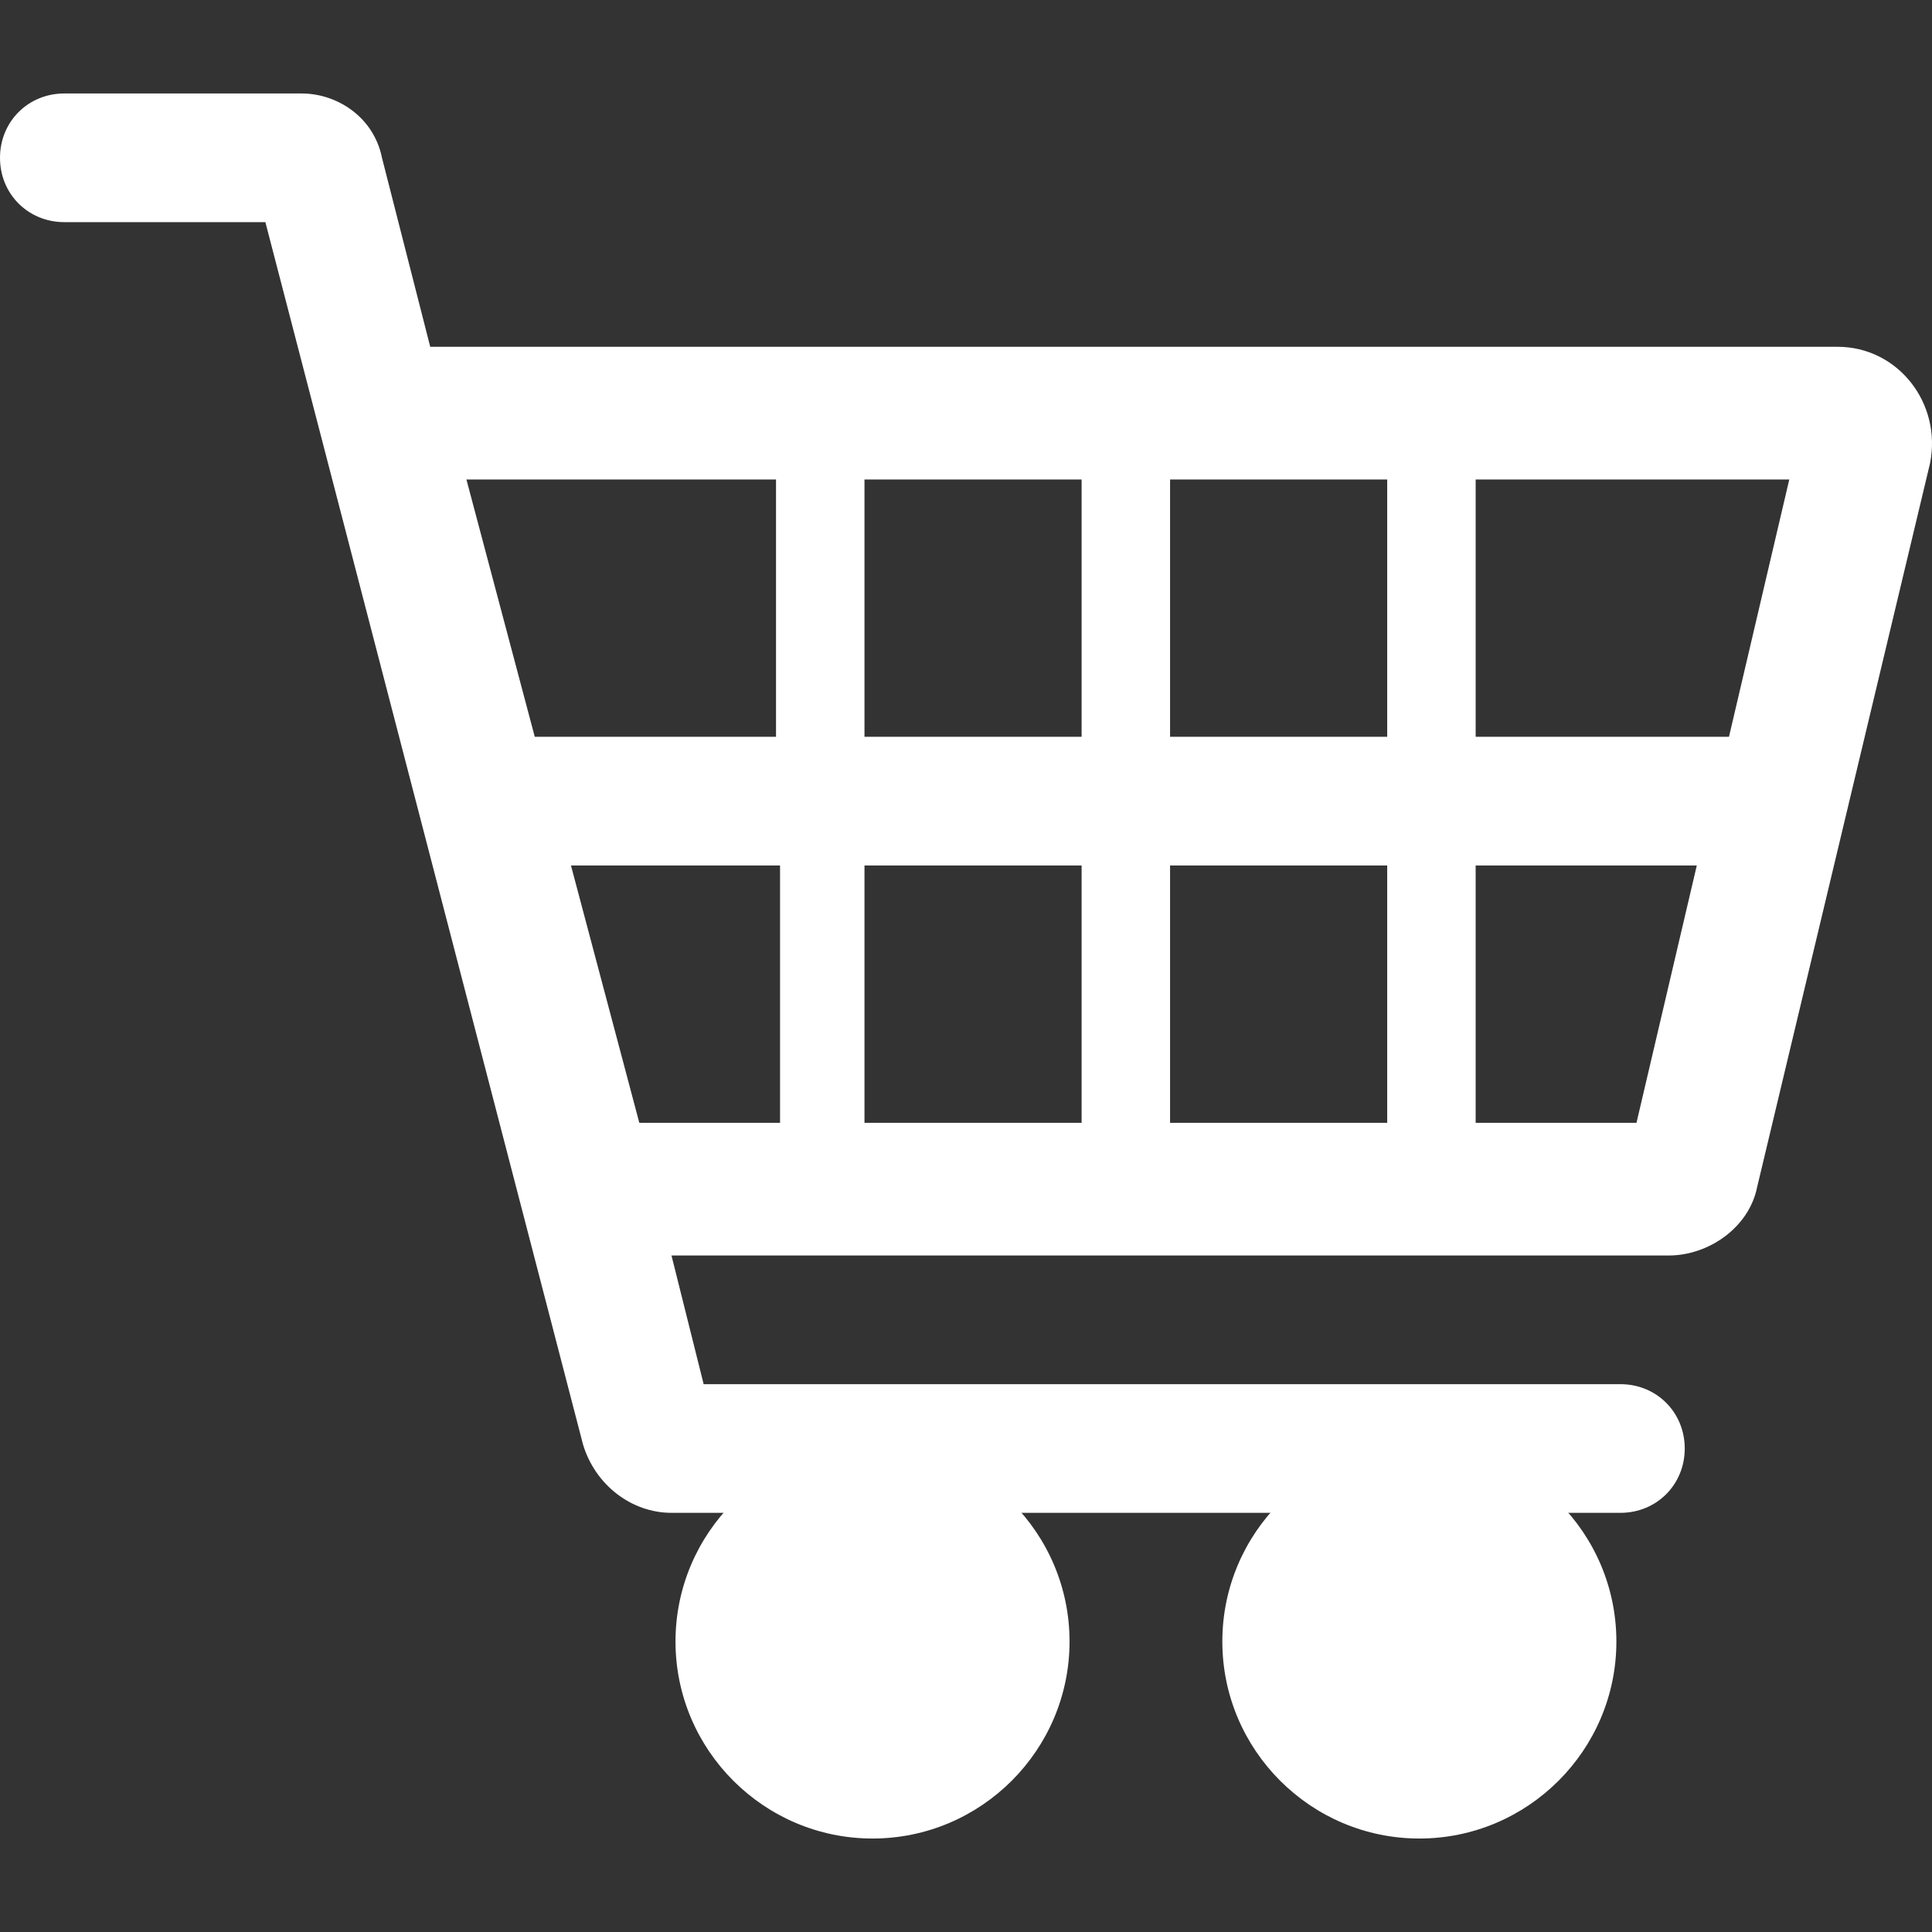
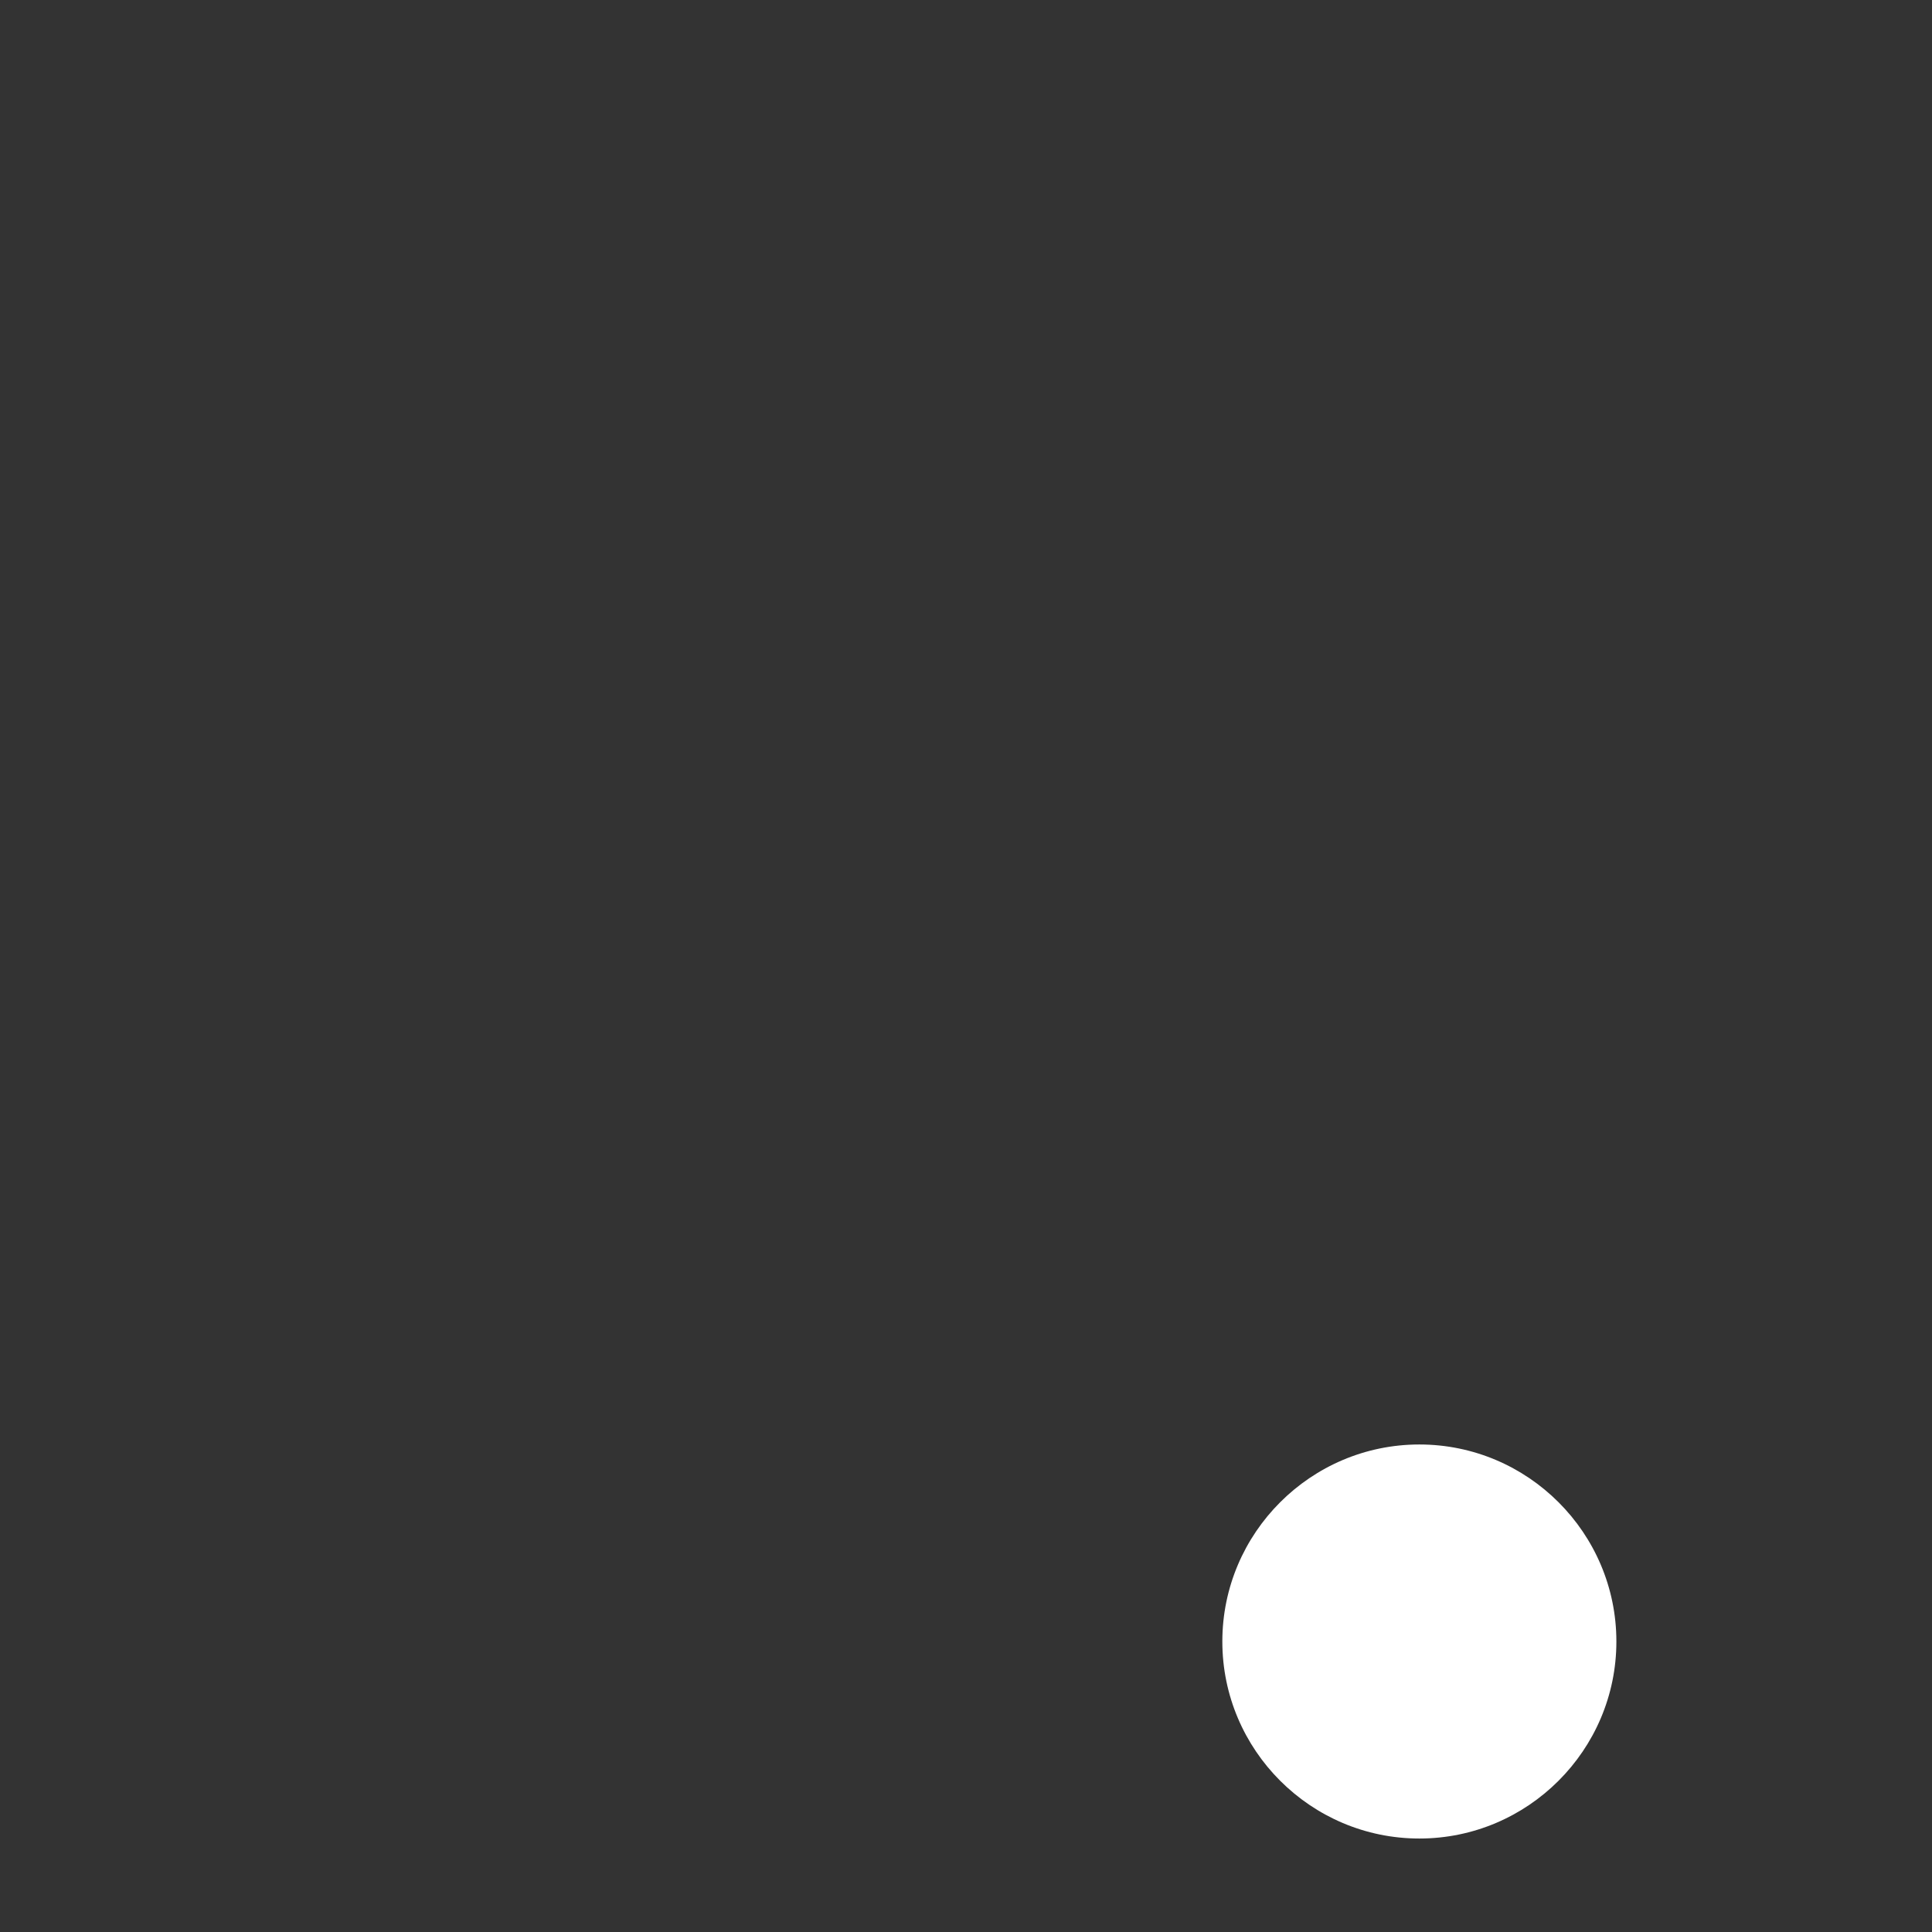
<svg xmlns="http://www.w3.org/2000/svg" version="1.1" id="Layer_1" x="0px" y="0px" viewBox="0 0 512.528 512.528" style="enable-background:new 0 0 512.528 512.528;" xml:space="preserve" width="512px" height="512px" class="">
  <rect x="0" y="0" width="512.528" height="512.528" fill="#333333" stroke="none" />
  <g>
-     <path style="fill:#FFFFFF" d="M487.467,91.997H114.133l-12.8-50.133C99.2,31.197,89.6,24.797,80,24.797H17.067  C7.467,24.797,0,32.264,0,41.864l0,0c0,9.6,7.467,17.067,17.067,17.067H70.4l84.267,324.267c3.2,10.667,12.8,18.133,23.467,18.133  h251.733c9.6,0,17.067-7.467,17.067-17.067l0,0c0-9.6-7.467-17.067-17.067-17.067h-243.2l-8.533-34.133h264.533  c10.667,0,21.333-7.467,23.467-18.133l45.867-192C515.2,106.931,503.467,91.997,487.467,91.997z M206.933,297.864H169.6  l-18.133-68.267h55.467V297.864z M206.933,195.464h-65.067l-18.133-68.267h82.133v68.267H206.933z M286.933,297.864h-57.6v-68.267  h57.6V297.864z M286.933,195.464h-57.6v-68.267h57.6V195.464z M368,297.864h-57.6v-68.267H368V297.864z M368,195.464h-57.6v-68.267  H368V195.464z M434.133,297.864h-42.667v-68.267h58.667L434.133,297.864z M391.467,195.464v-68.267h83.2l-16,68.267H391.467z" data-original="#CDD6E0" class="active-path" data-old_color="#ffffff" />
    <g>
-       <path style="fill:#FFFFFF" d="M231.467,383.197c-28.8,0-52.267,23.467-52.267,52.267c0,28.8,23.467,52.267,52.267,52.267   c28.8,0,52.267-23.467,52.267-52.267C283.733,406.664,260.267,383.197,231.467,383.197z" data-original="#40596B" class="" data-old_color="#ffffff" />
      <path style="fill:#FFFFFF" d="M376.533,383.197c-28.8,0-52.267,23.467-52.267,52.267c0,28.8,23.467,52.267,52.267,52.267   c28.8,0,52.267-23.467,52.267-52.267C428.8,406.664,405.333,383.197,376.533,383.197z" data-original="#40596B" class="" data-old_color="#ffffff" />
    </g>
    <g>
-       <circle style="fill:#FFFFFF" cx="376.533" cy="435.464" r="25.6" data-original="#FFFFFF" class="" />
-       <circle style="fill:#FFFFFF" cx="231.467" cy="435.464" r="25.6" data-original="#FFFFFF" class="" />
-     </g>
+       </g>
  </g>
</svg>